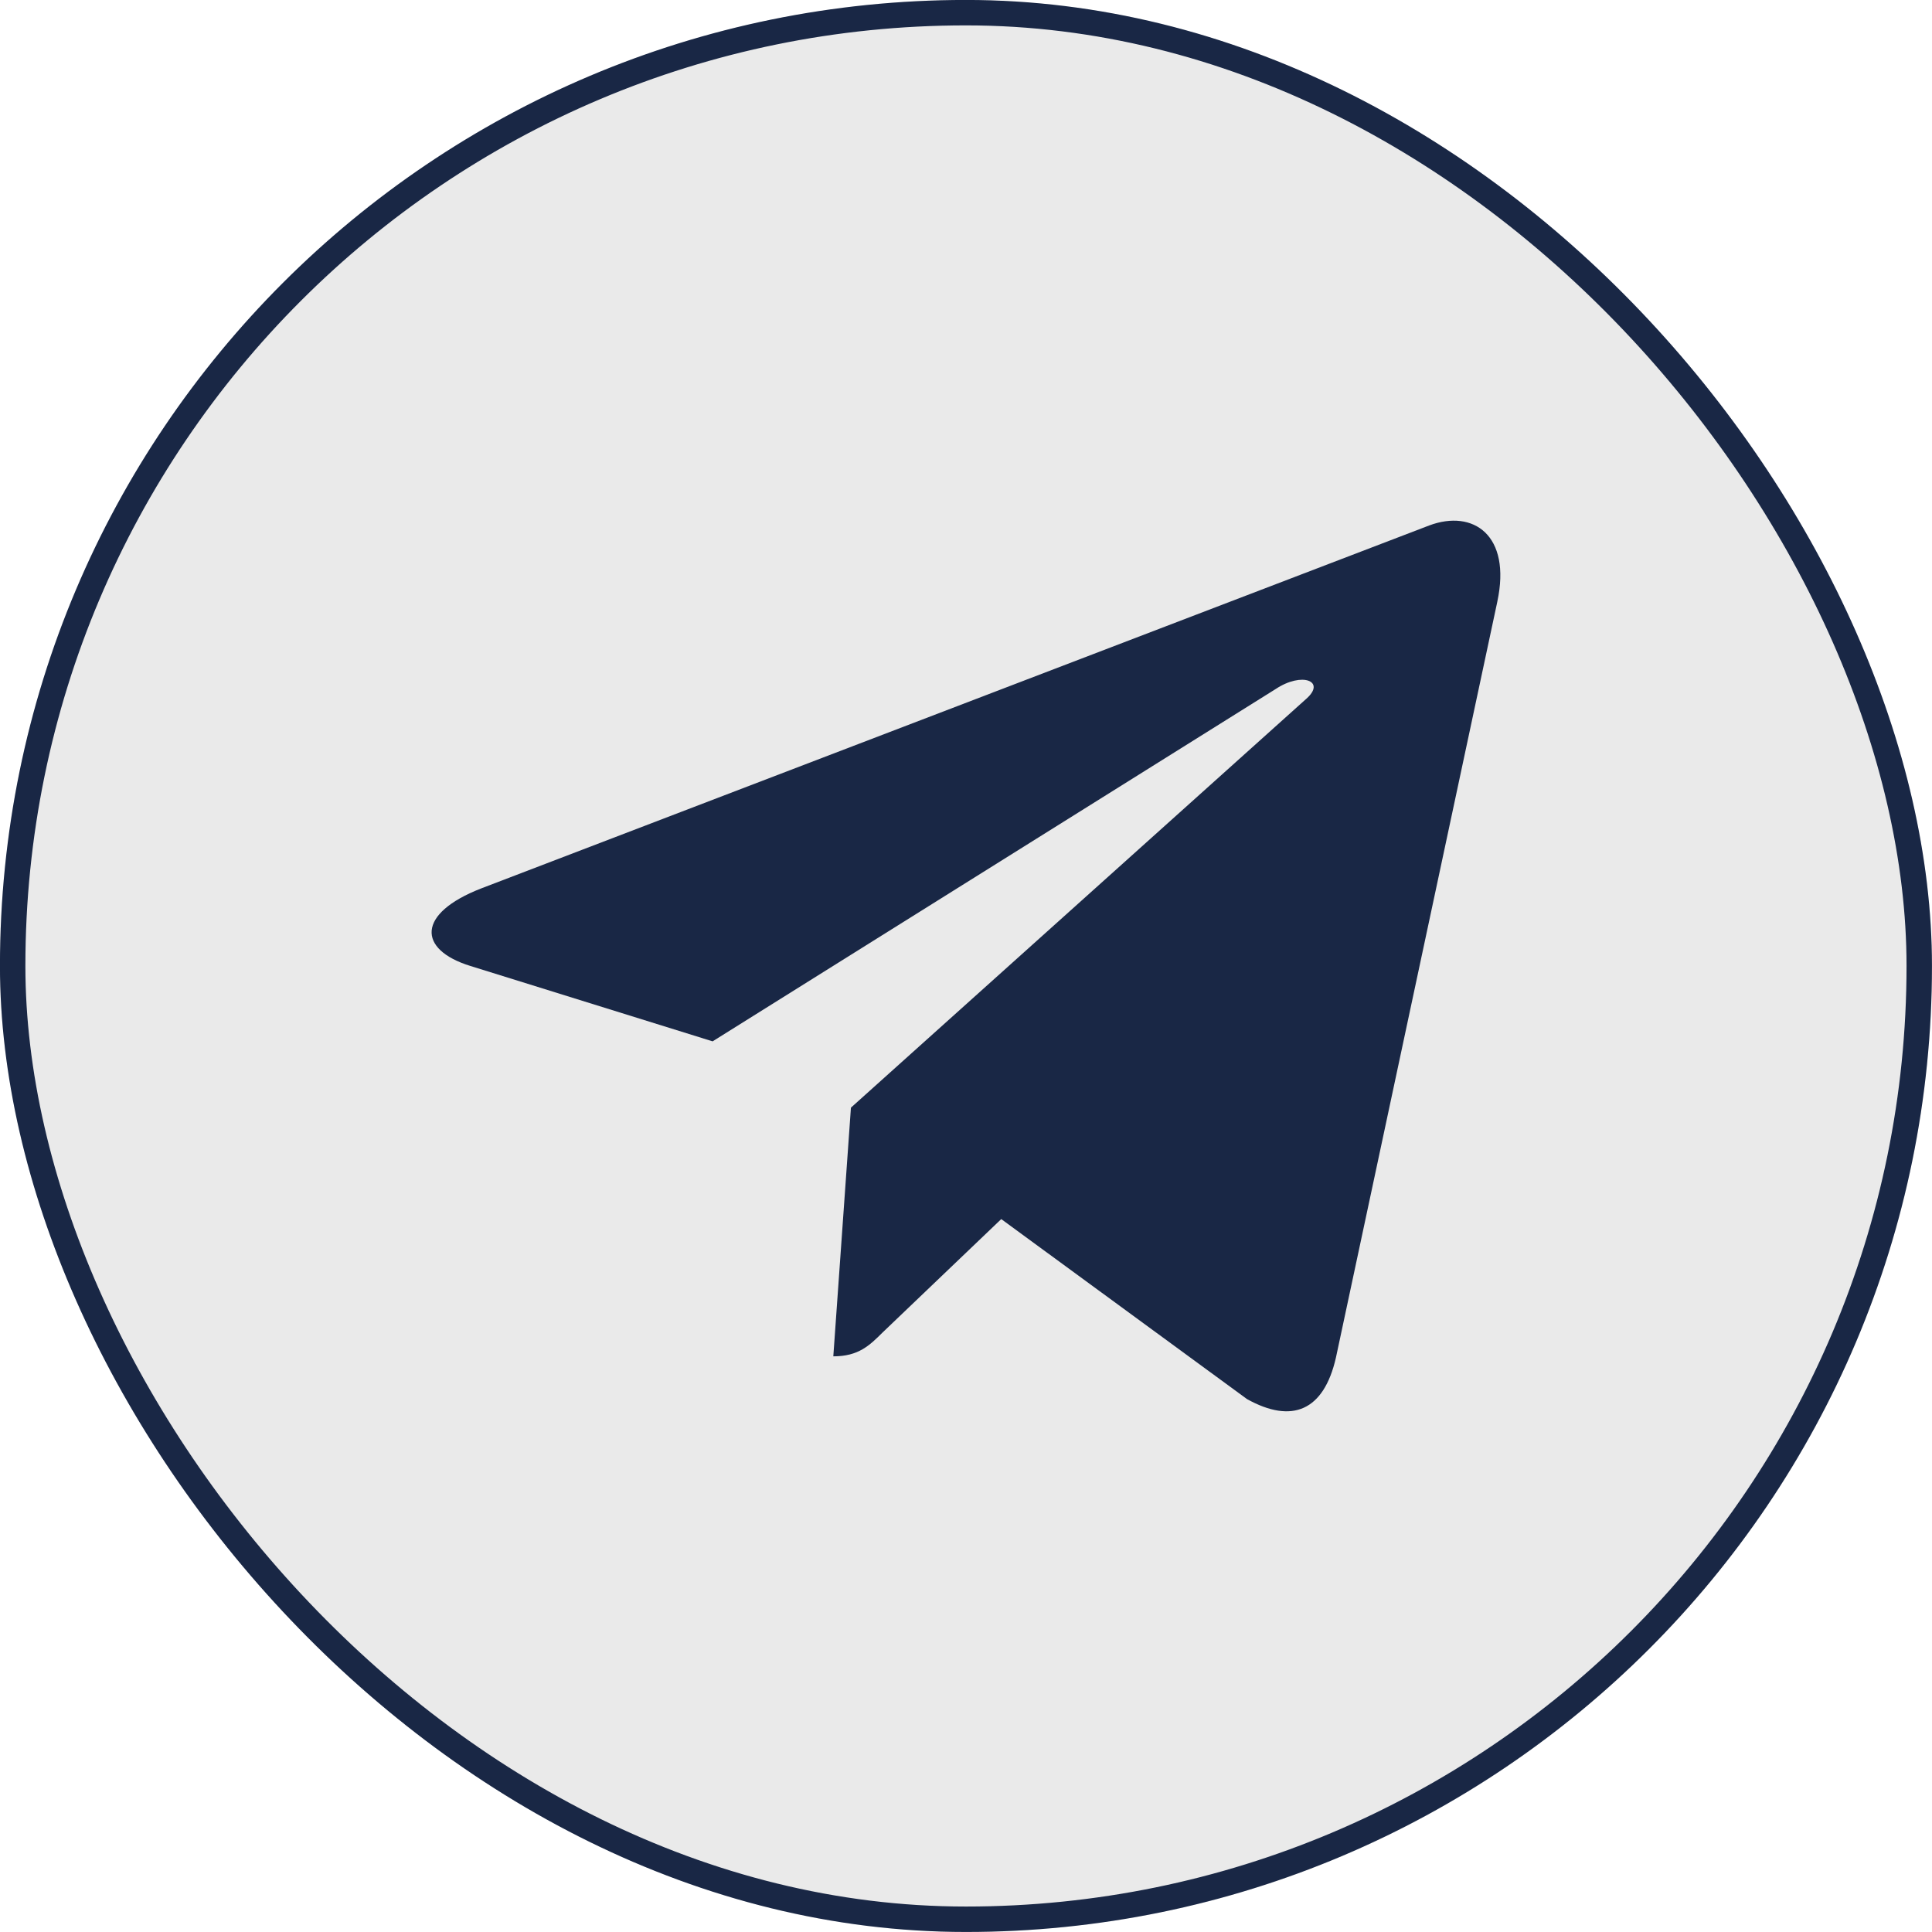
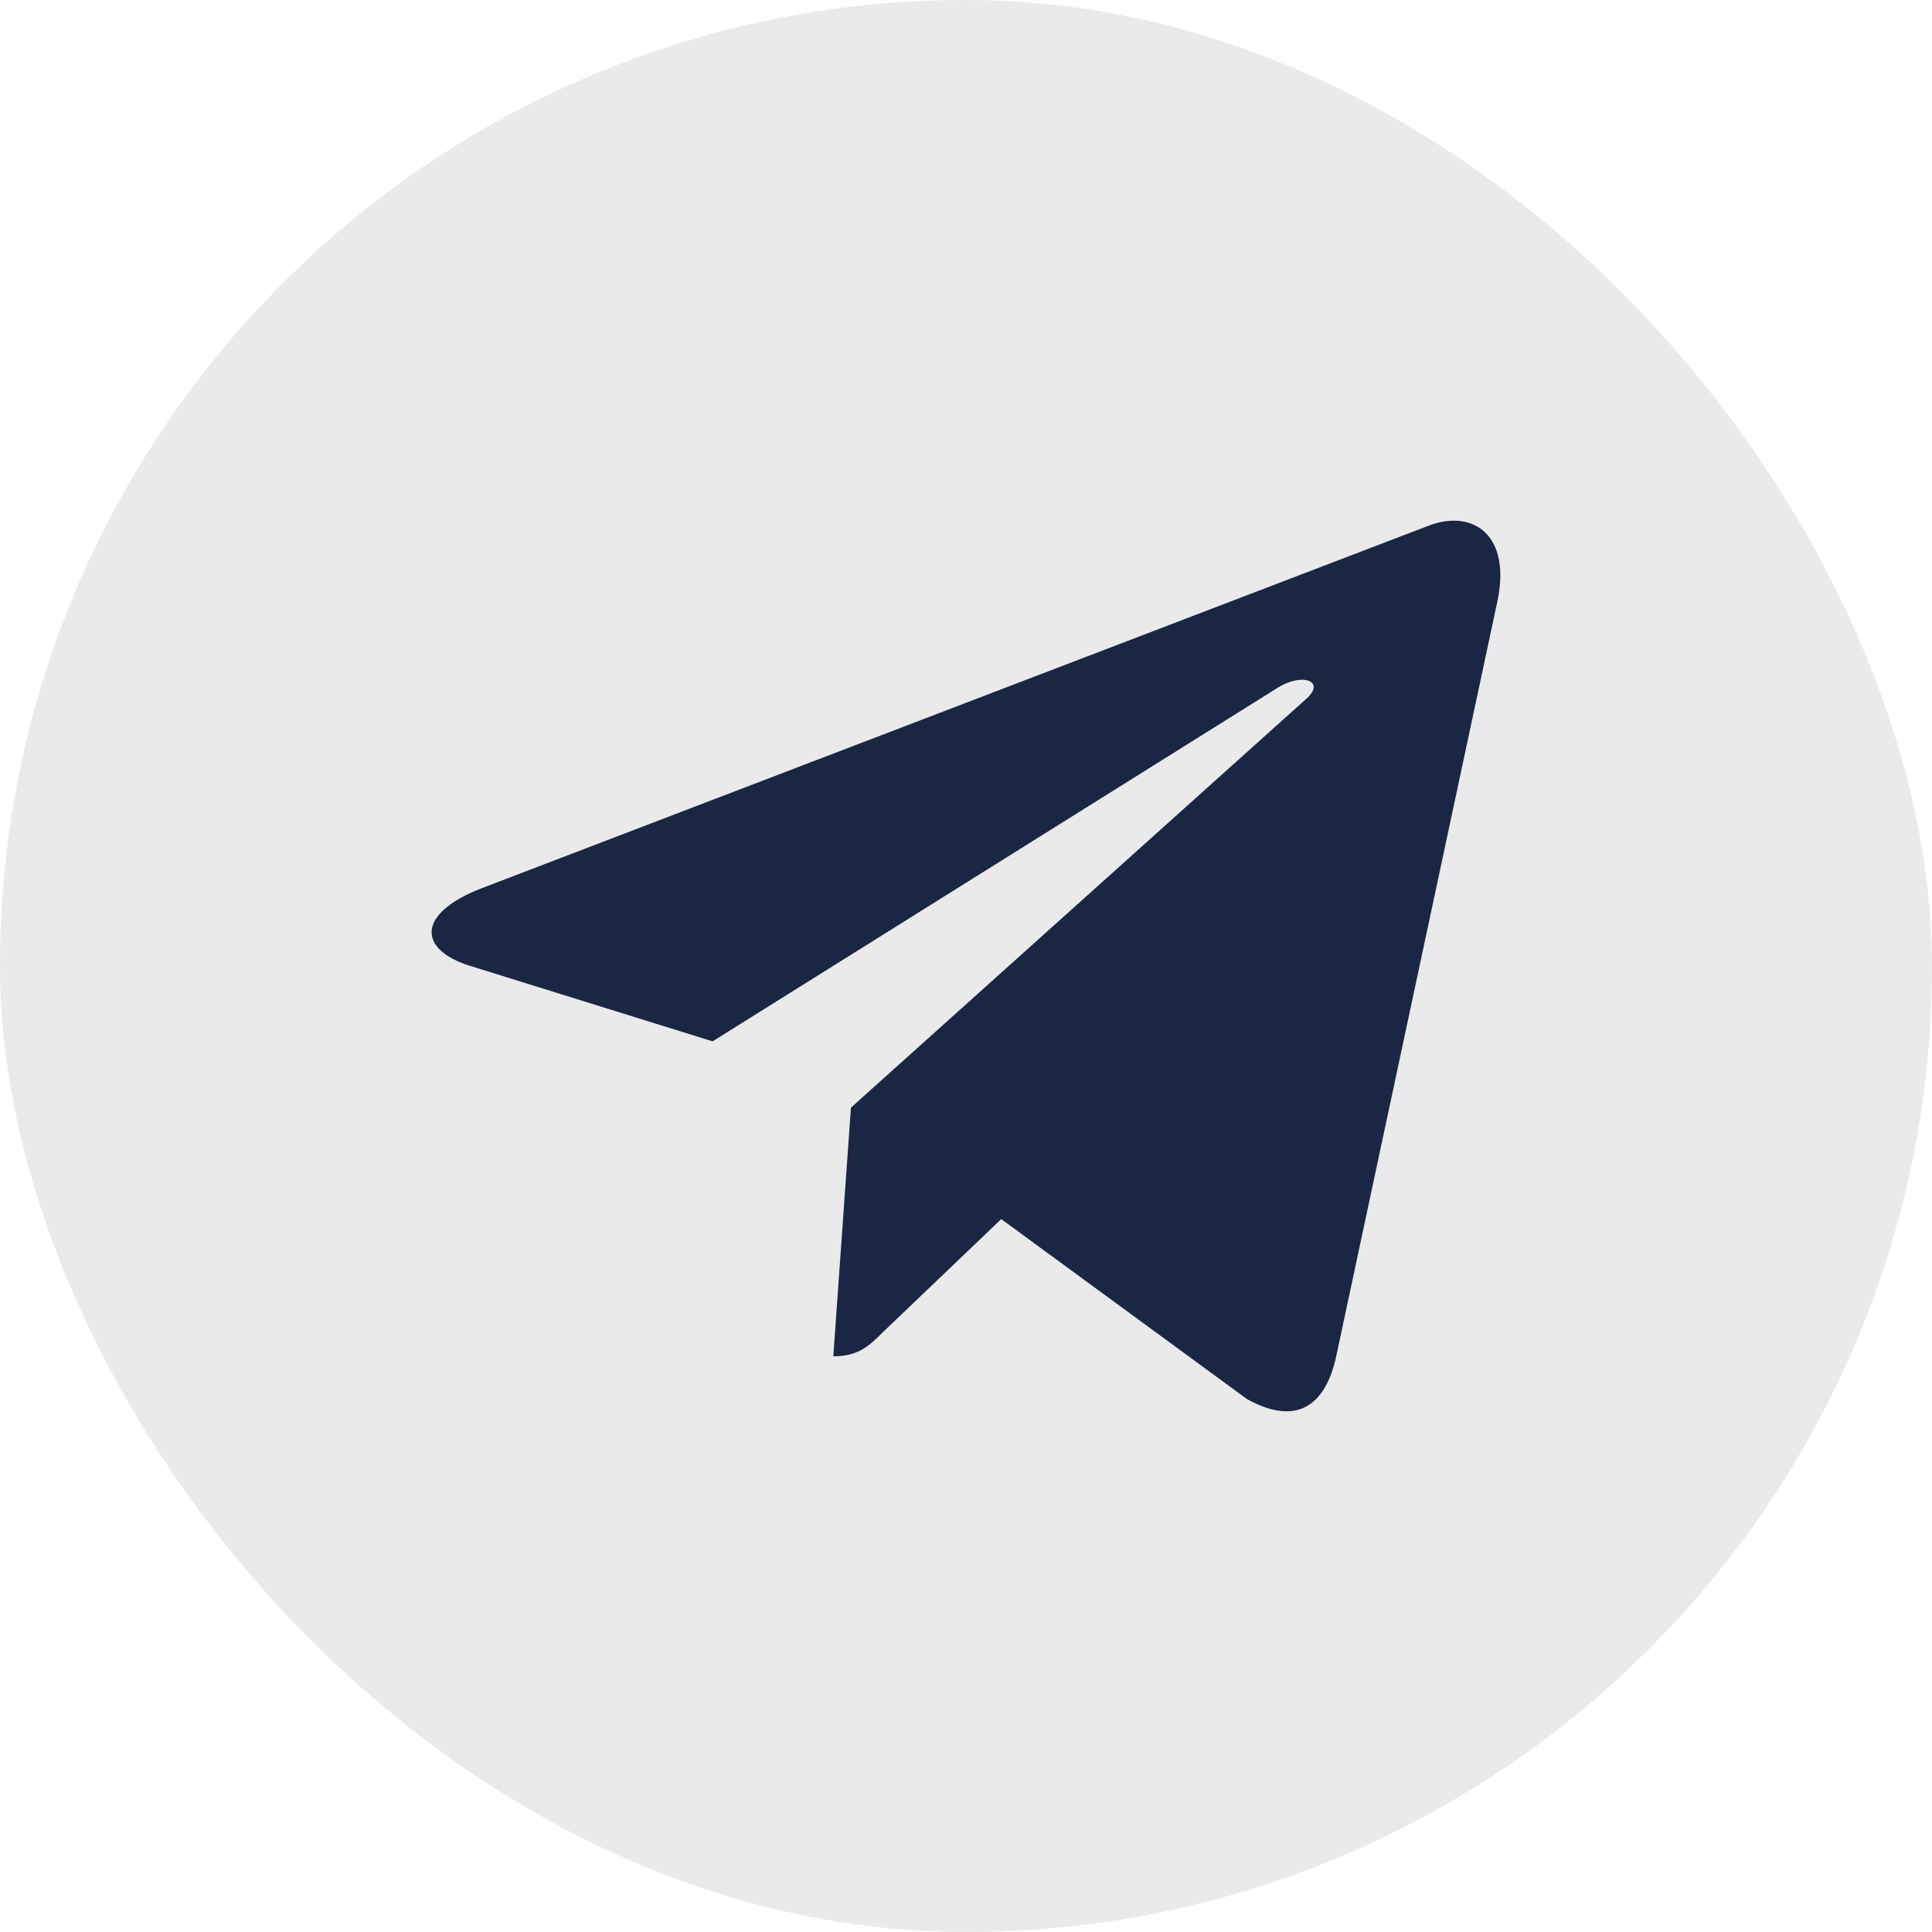
<svg xmlns="http://www.w3.org/2000/svg" width="25" height="25" viewBox="0 0 25 25" fill="none">
  <g filter="url(#filter0_b_3046_10636)">
    <rect width="25" height="25" rx="12.5" fill="#2B2B2B" fill-opacity="0.1" />
-     <rect x="0.164" y="0.164" width="24.671" height="24.671" rx="12.335" stroke="#192745" stroke-width="0.329" />
    <g clip-path="url(#clip0_3046_10636)">
      <path d="M11.011 14.333L10.783 17.551C11.11 17.551 11.252 17.41 11.422 17.241L12.956 15.775L16.136 18.104C16.719 18.428 17.13 18.257 17.287 17.567L19.375 7.787L19.375 7.786C19.56 6.924 19.063 6.587 18.495 6.799L6.227 11.496C5.39 11.821 5.402 12.287 6.085 12.499L9.221 13.475L16.507 8.916C16.849 8.689 17.161 8.814 16.905 9.041L11.011 14.333Z" fill="#192745" />
    </g>
  </g>
  <defs>
    <filter id="filter0_b_3046_10636" x="-1.645" y="-1.645" width="28.29" height="28.29" filterUnits="userSpaceOnUse" color-interpolation-filters="sRGB">
      <feFlood flood-opacity="0" result="BackgroundImageFix" />
      <feGaussianBlur in="BackgroundImageFix" stdDeviation="0.822" />
      <feComposite in2="SourceAlpha" operator="in" result="effect1_backgroundBlur_3046_10636" />
      <feBlend mode="normal" in="SourceGraphic" in2="effect1_backgroundBlur_3046_10636" result="shape" />
    </filter>
    <clipPath id="clip0_3046_10636">
      <rect width="13.83" height="13.83" fill="white" transform="translate(5.585 5.585)" />
    </clipPath>
  </defs>
</svg>